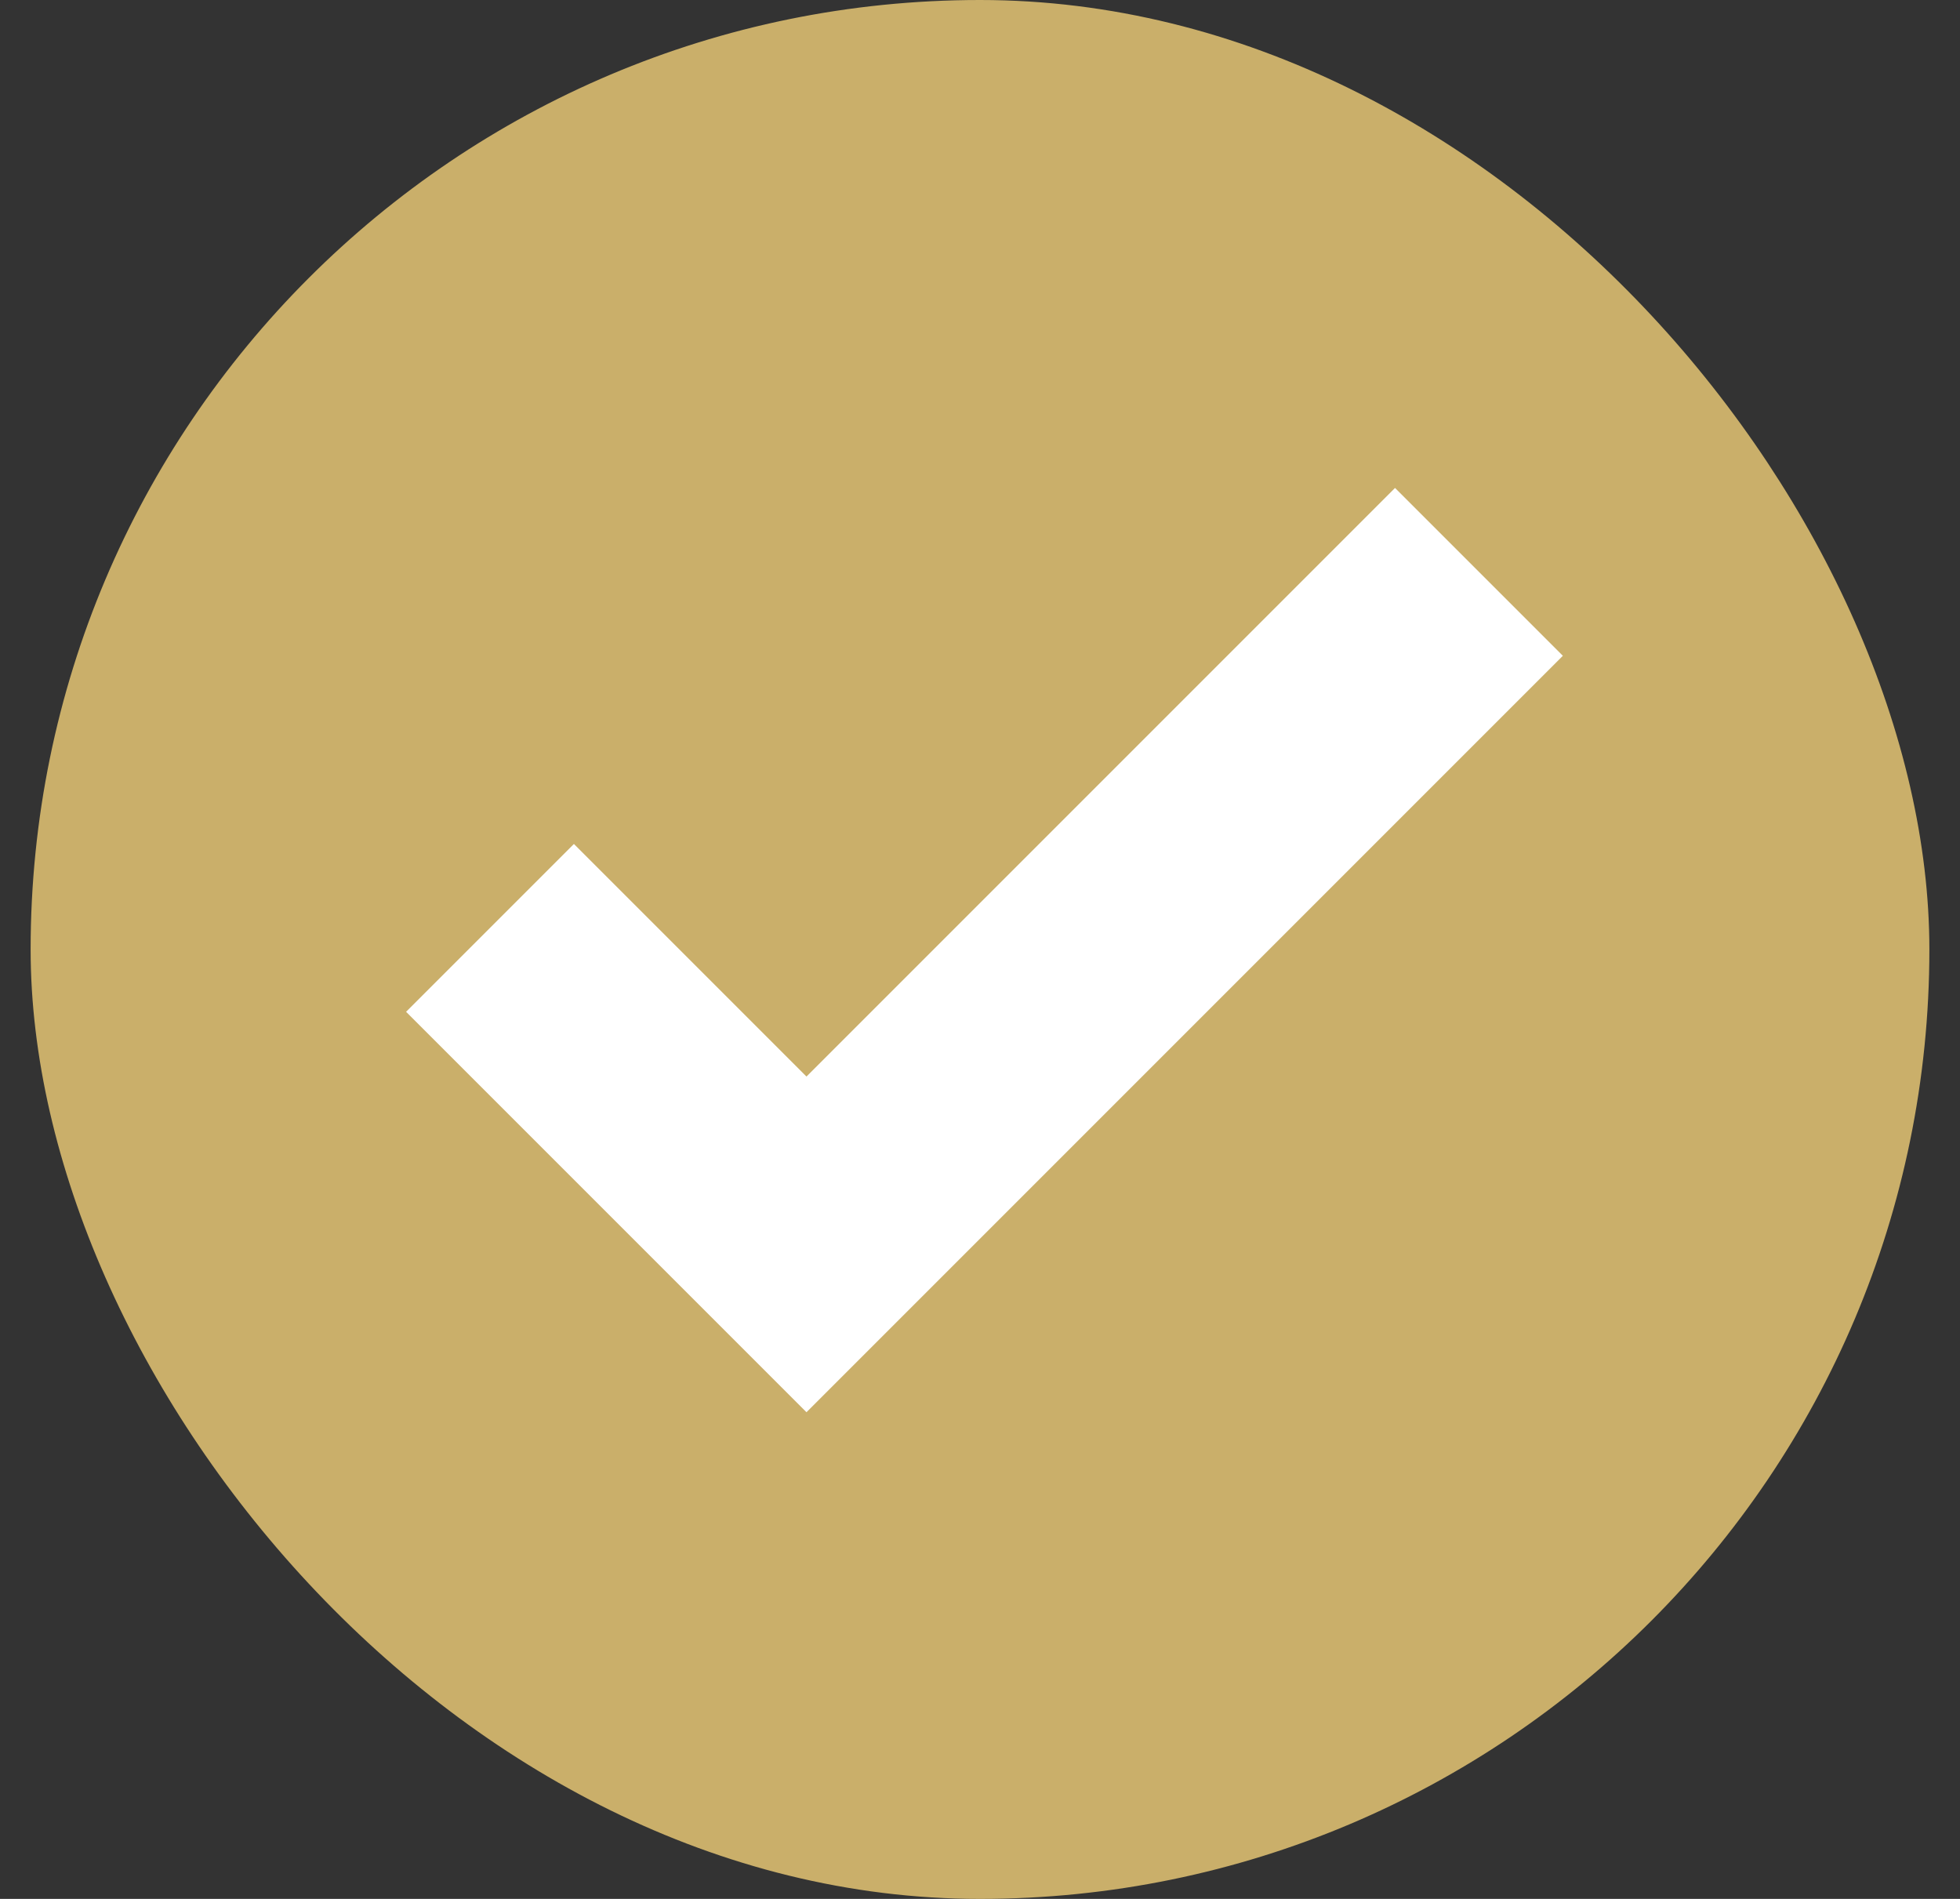
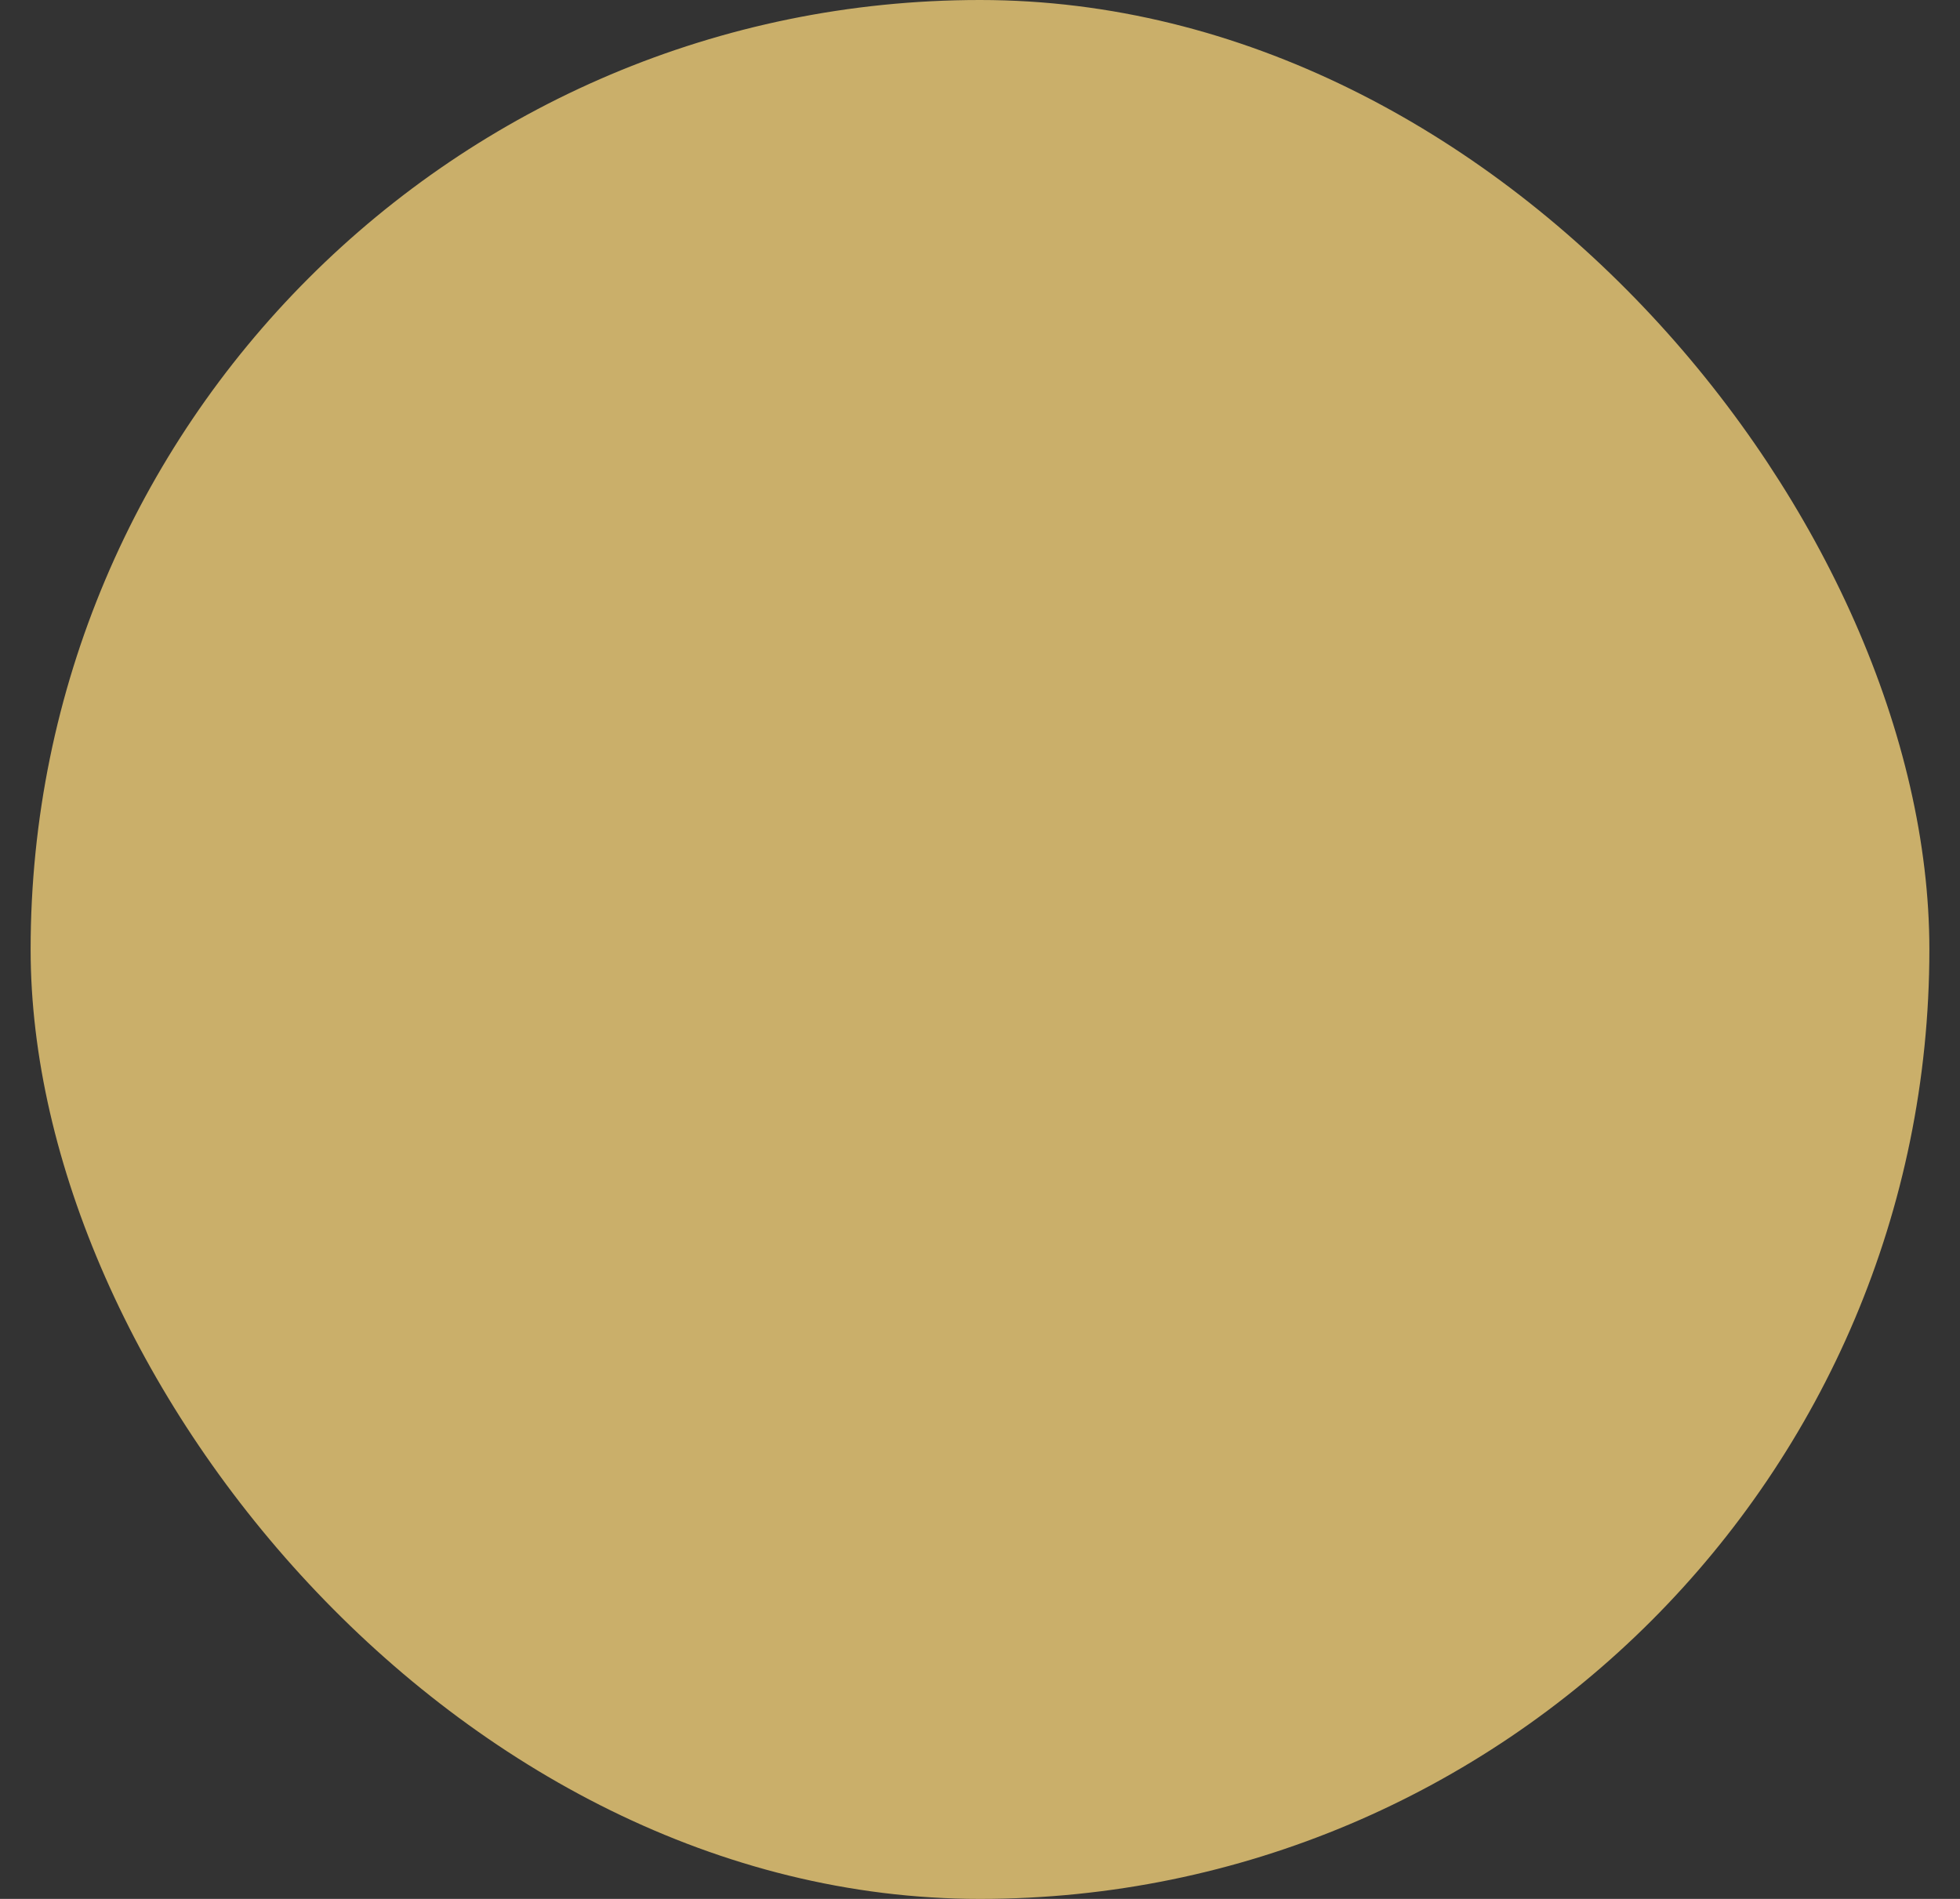
<svg xmlns="http://www.w3.org/2000/svg" width="32" height="31" viewBox="0 0 32 31" fill="none">
  <rect x="0" y="0" width="32" height="31" fill="#333333" stroke="none" />
  <rect x="0.5" width="31" height="31" rx="15.5" fill="#CAAF6A" />
-   <path d="M8 15.148L13.167 20.315L24.146 9.336" stroke="white" stroke-width="3.875" />
</svg>